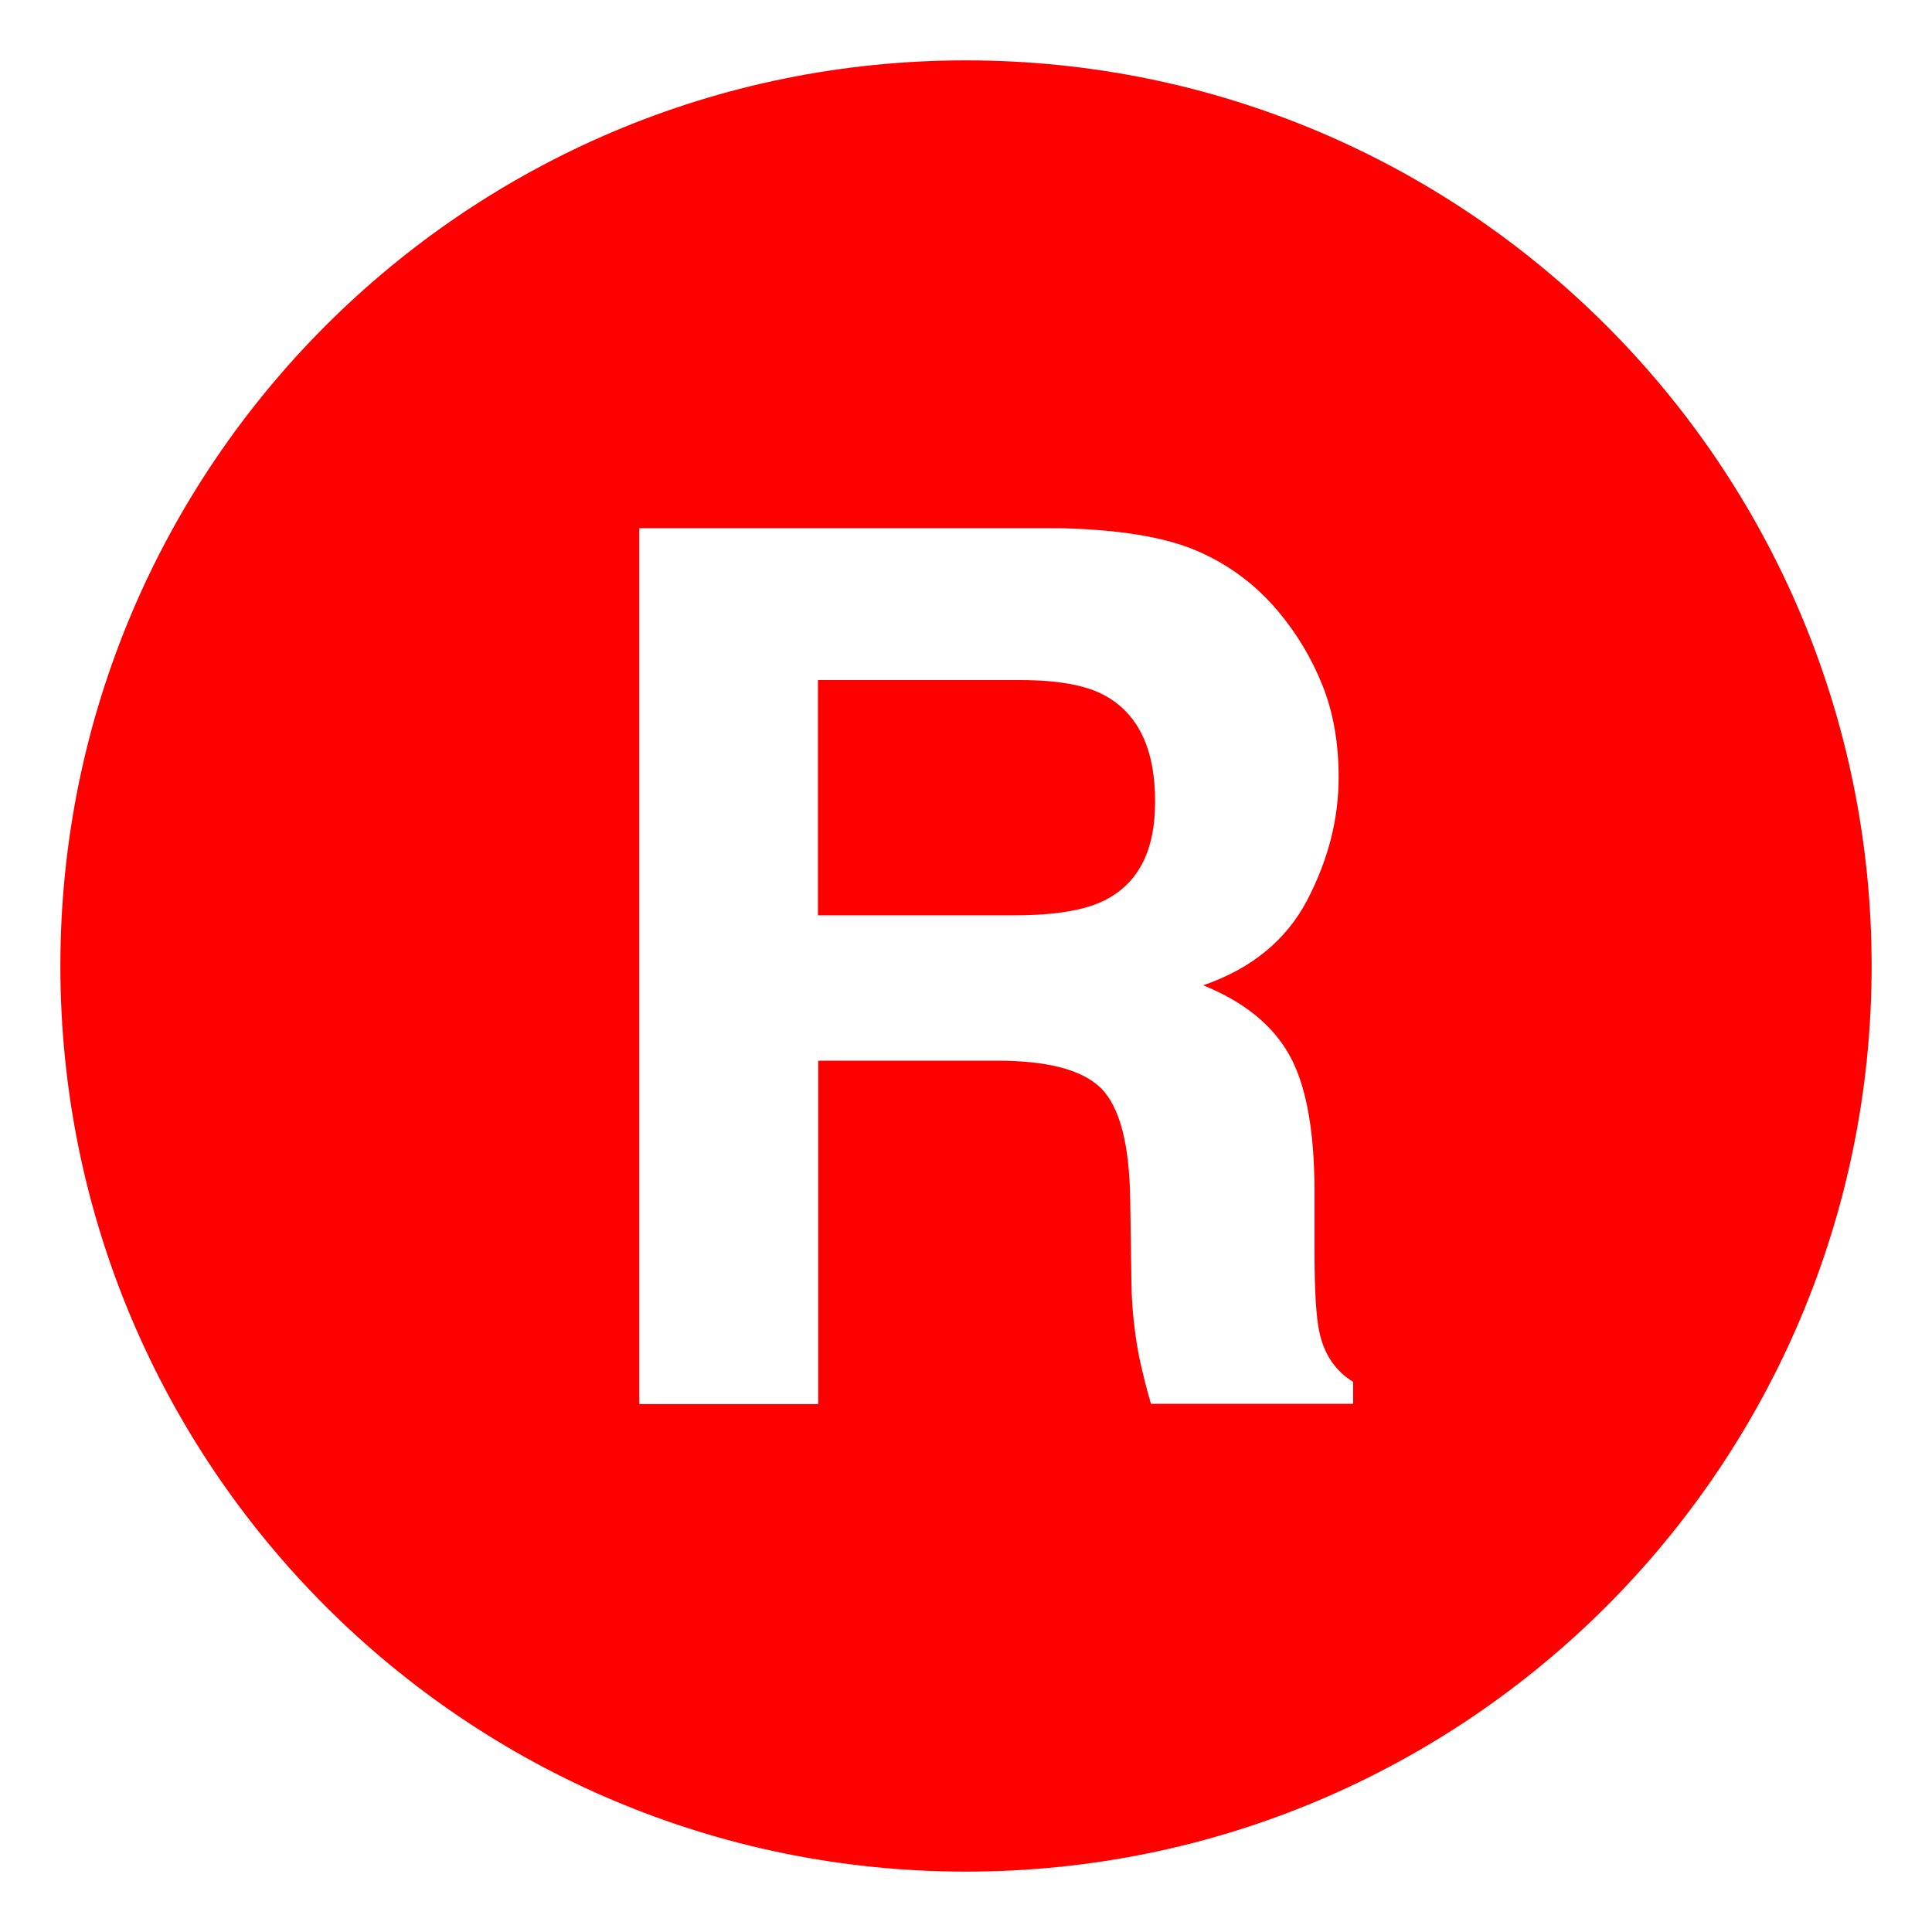
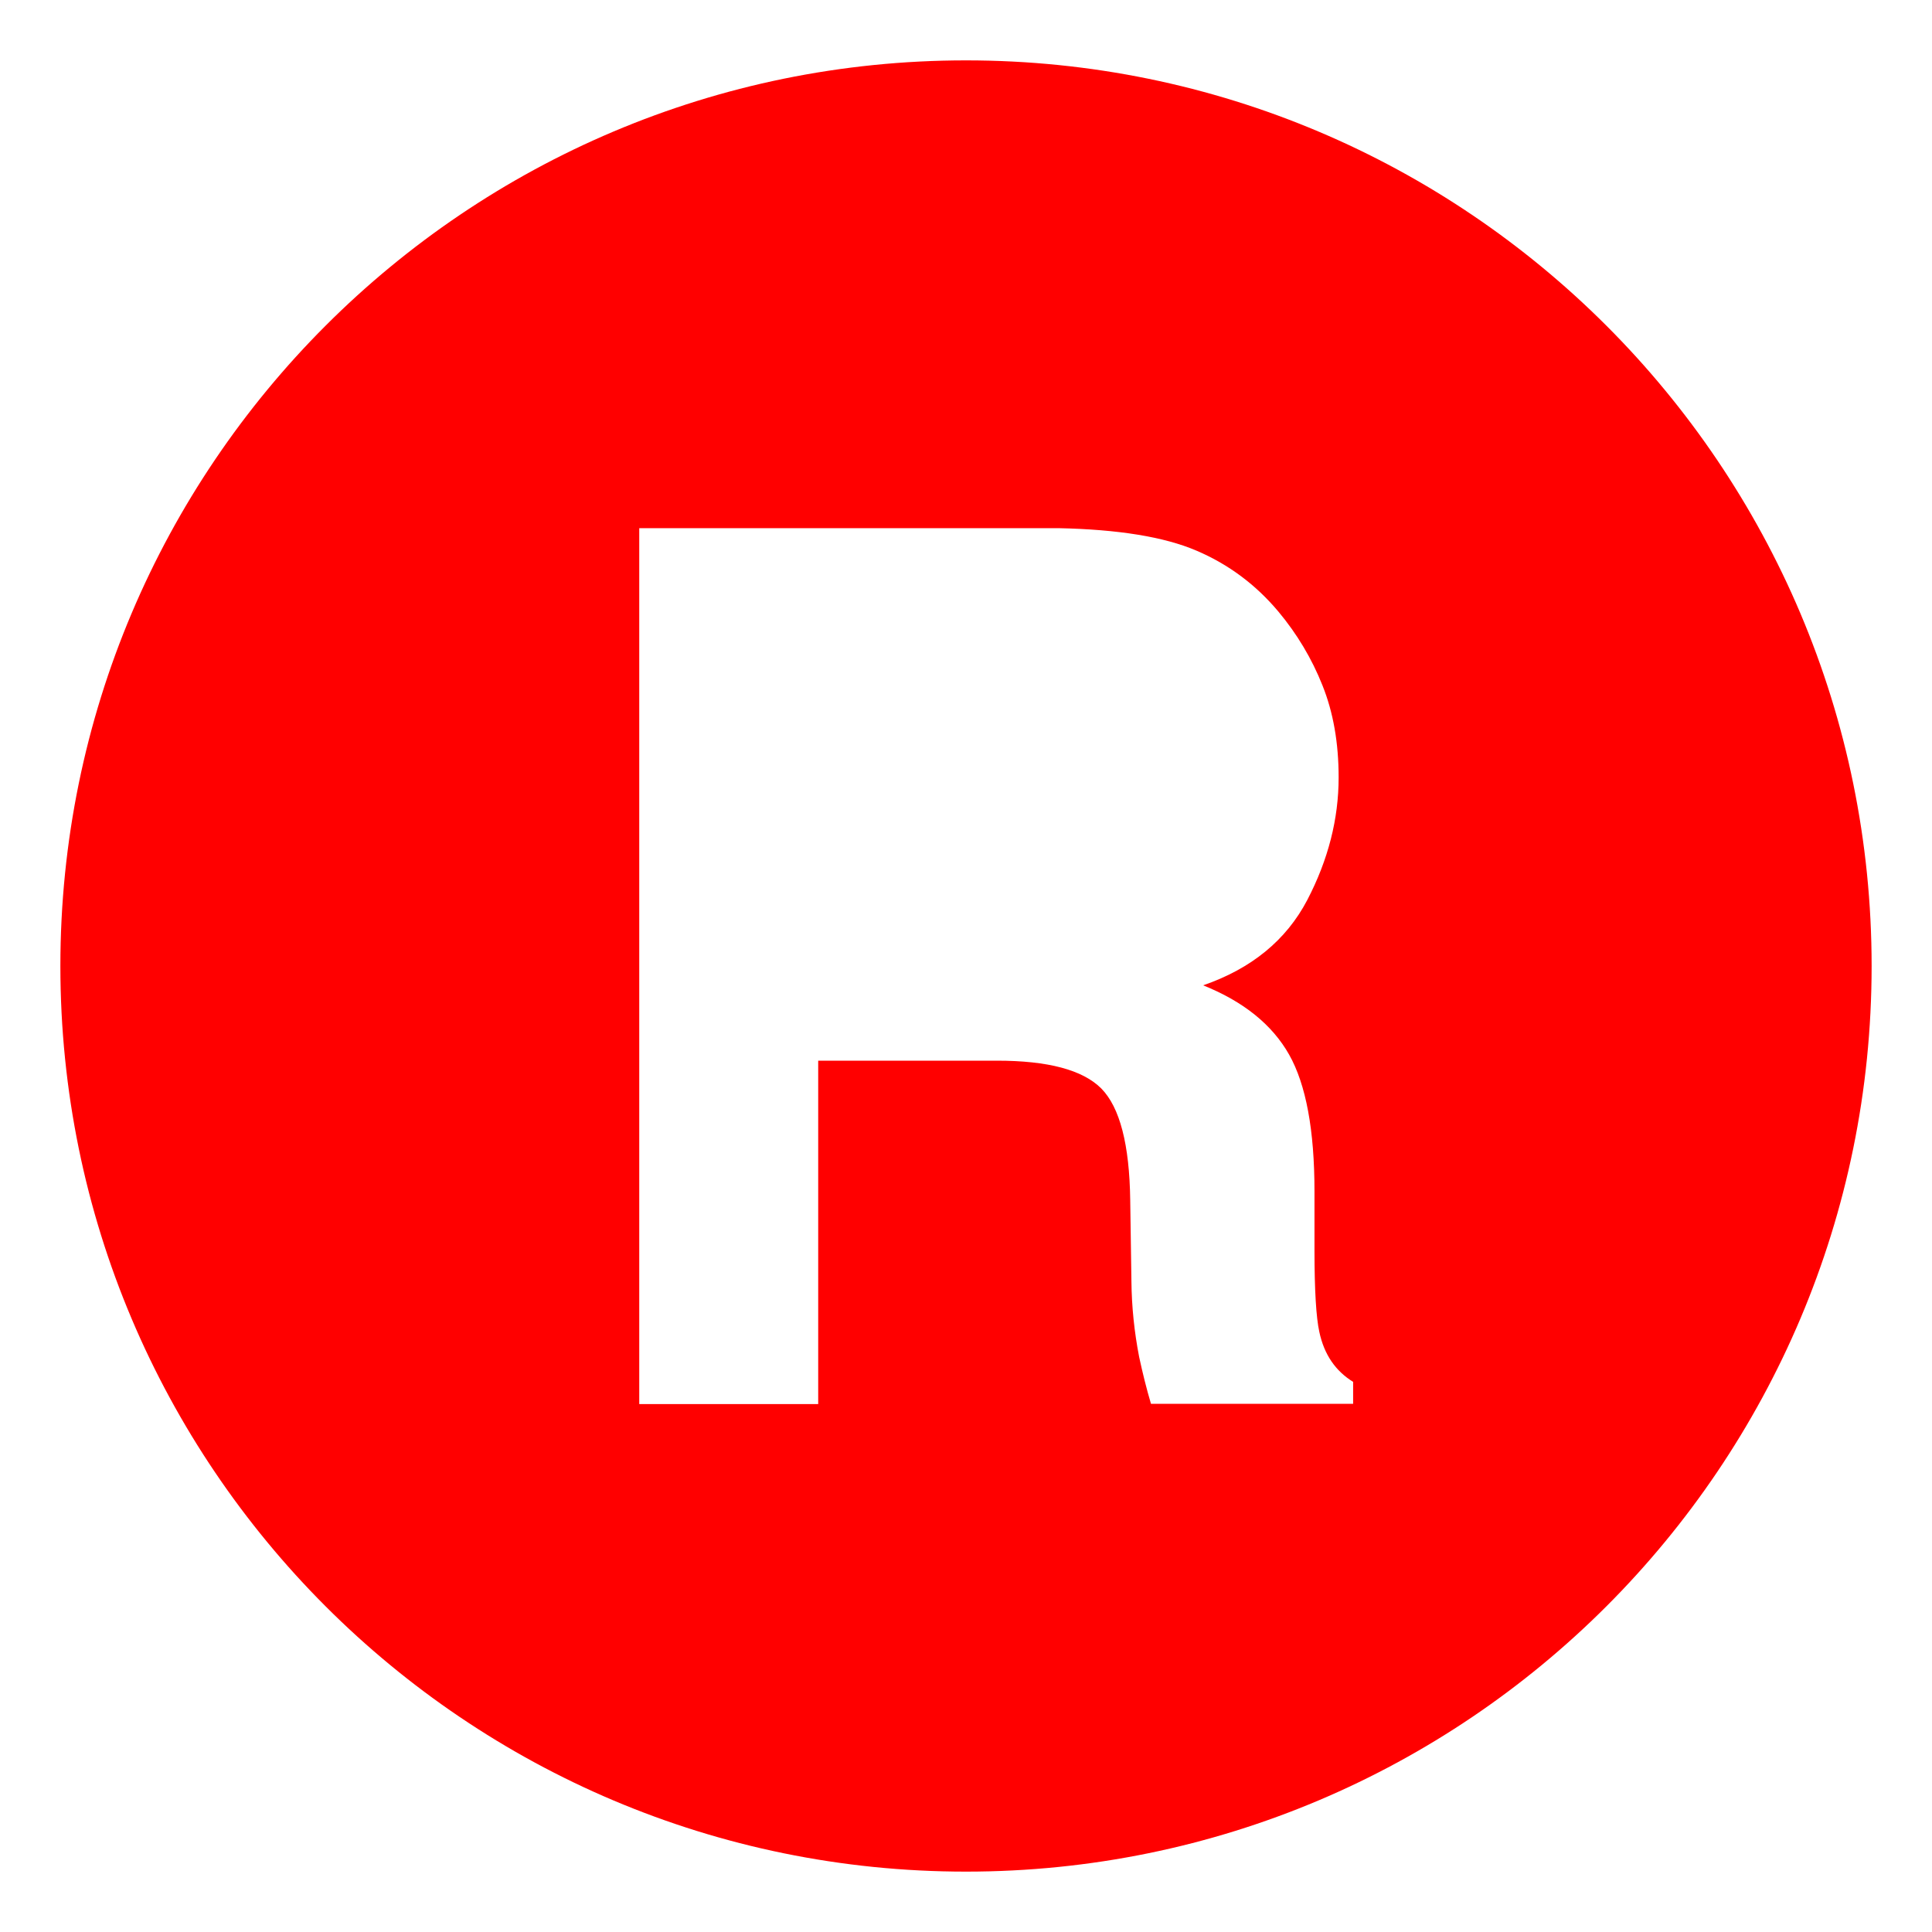
<svg xmlns="http://www.w3.org/2000/svg" version="1.1" id="Слой_1" x="0px" y="0px" viewBox="0 0 800 800" style="enable-background:new 0 0 800 800;" xml:space="preserve">
  <style type="text/css">
	.st0{fill:#FF0000;}
</style>
-   <path class="st0" d="M457.5,288c-7.8-4.3-19.5-6.4-35.1-6.4h-83.7v97.4h81.6c16.2,0,28.4-2,36.5-5.9c14.3-6.9,21.5-20.5,21.5-40.9  C478.4,310.4,471.4,295.6,457.5,288" />
  <path class="st0" d="M400,25C192.9,25,25,192.9,25,400s167.9,375,375,375s375-167.9,375-375S607.1,25,400,25 M560.3,581.3h-83.7  c-1.9-6.4-3.5-12.9-4.9-19.4c-2-10.3-3.1-20.8-3.2-31.3L468,497c-0.3-23.1-4.3-38.5-12-46.3c-7.7-7.7-22.1-11.5-43.2-11.5h-74v142.2  h-74.1V218.7h173.5c24.8,0.5,43.9,3.6,57.2,9.3c13.4,5.7,24.7,14.2,34,25.3c7.6,9.1,13.8,19.4,18.2,30.5c4.5,11.2,6.7,23.9,6.7,38.1  c0,17.2-4.3,34.1-13,50.8c-8.7,16.6-23.1,28.4-43.1,35.3c16.7,6.7,28.6,16.3,35.6,28.7c7,12.4,10.5,31.3,10.5,56.7v24.4  c0,16.5,0.7,27.8,2,33.7c2,9.4,6.7,16.2,14,20.7L560.3,581.3L560.3,581.3z" />
</svg>